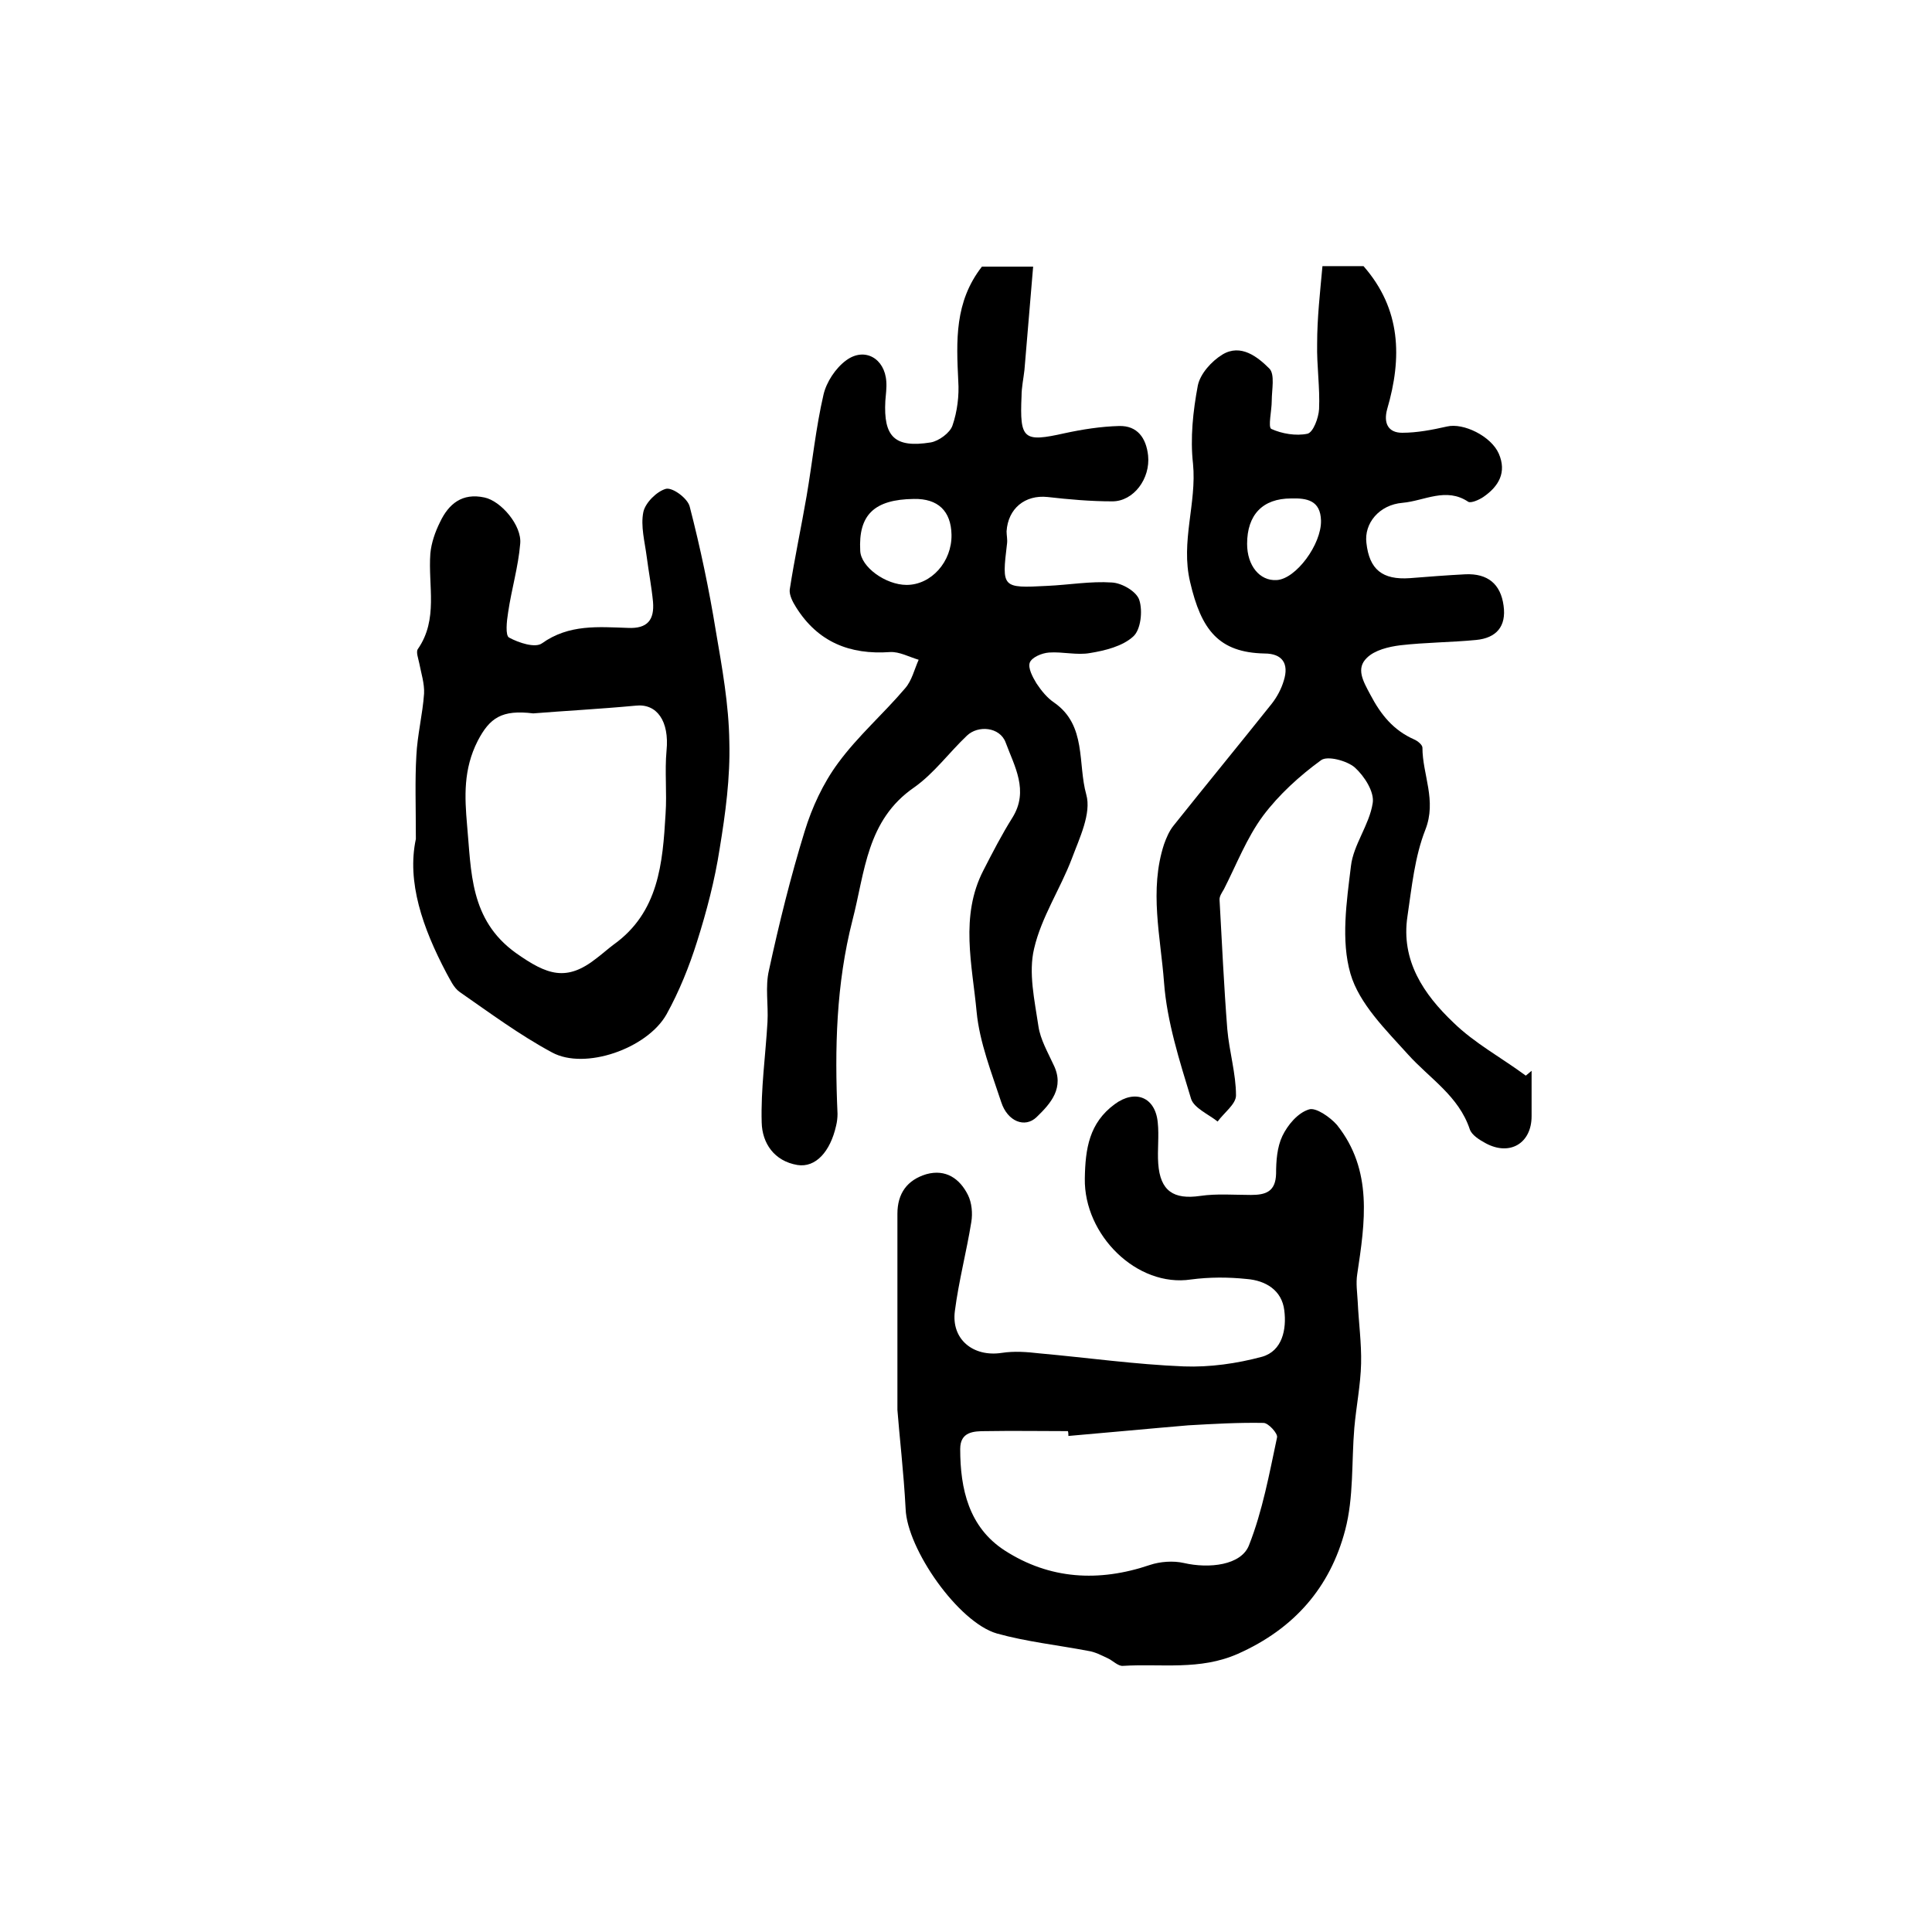
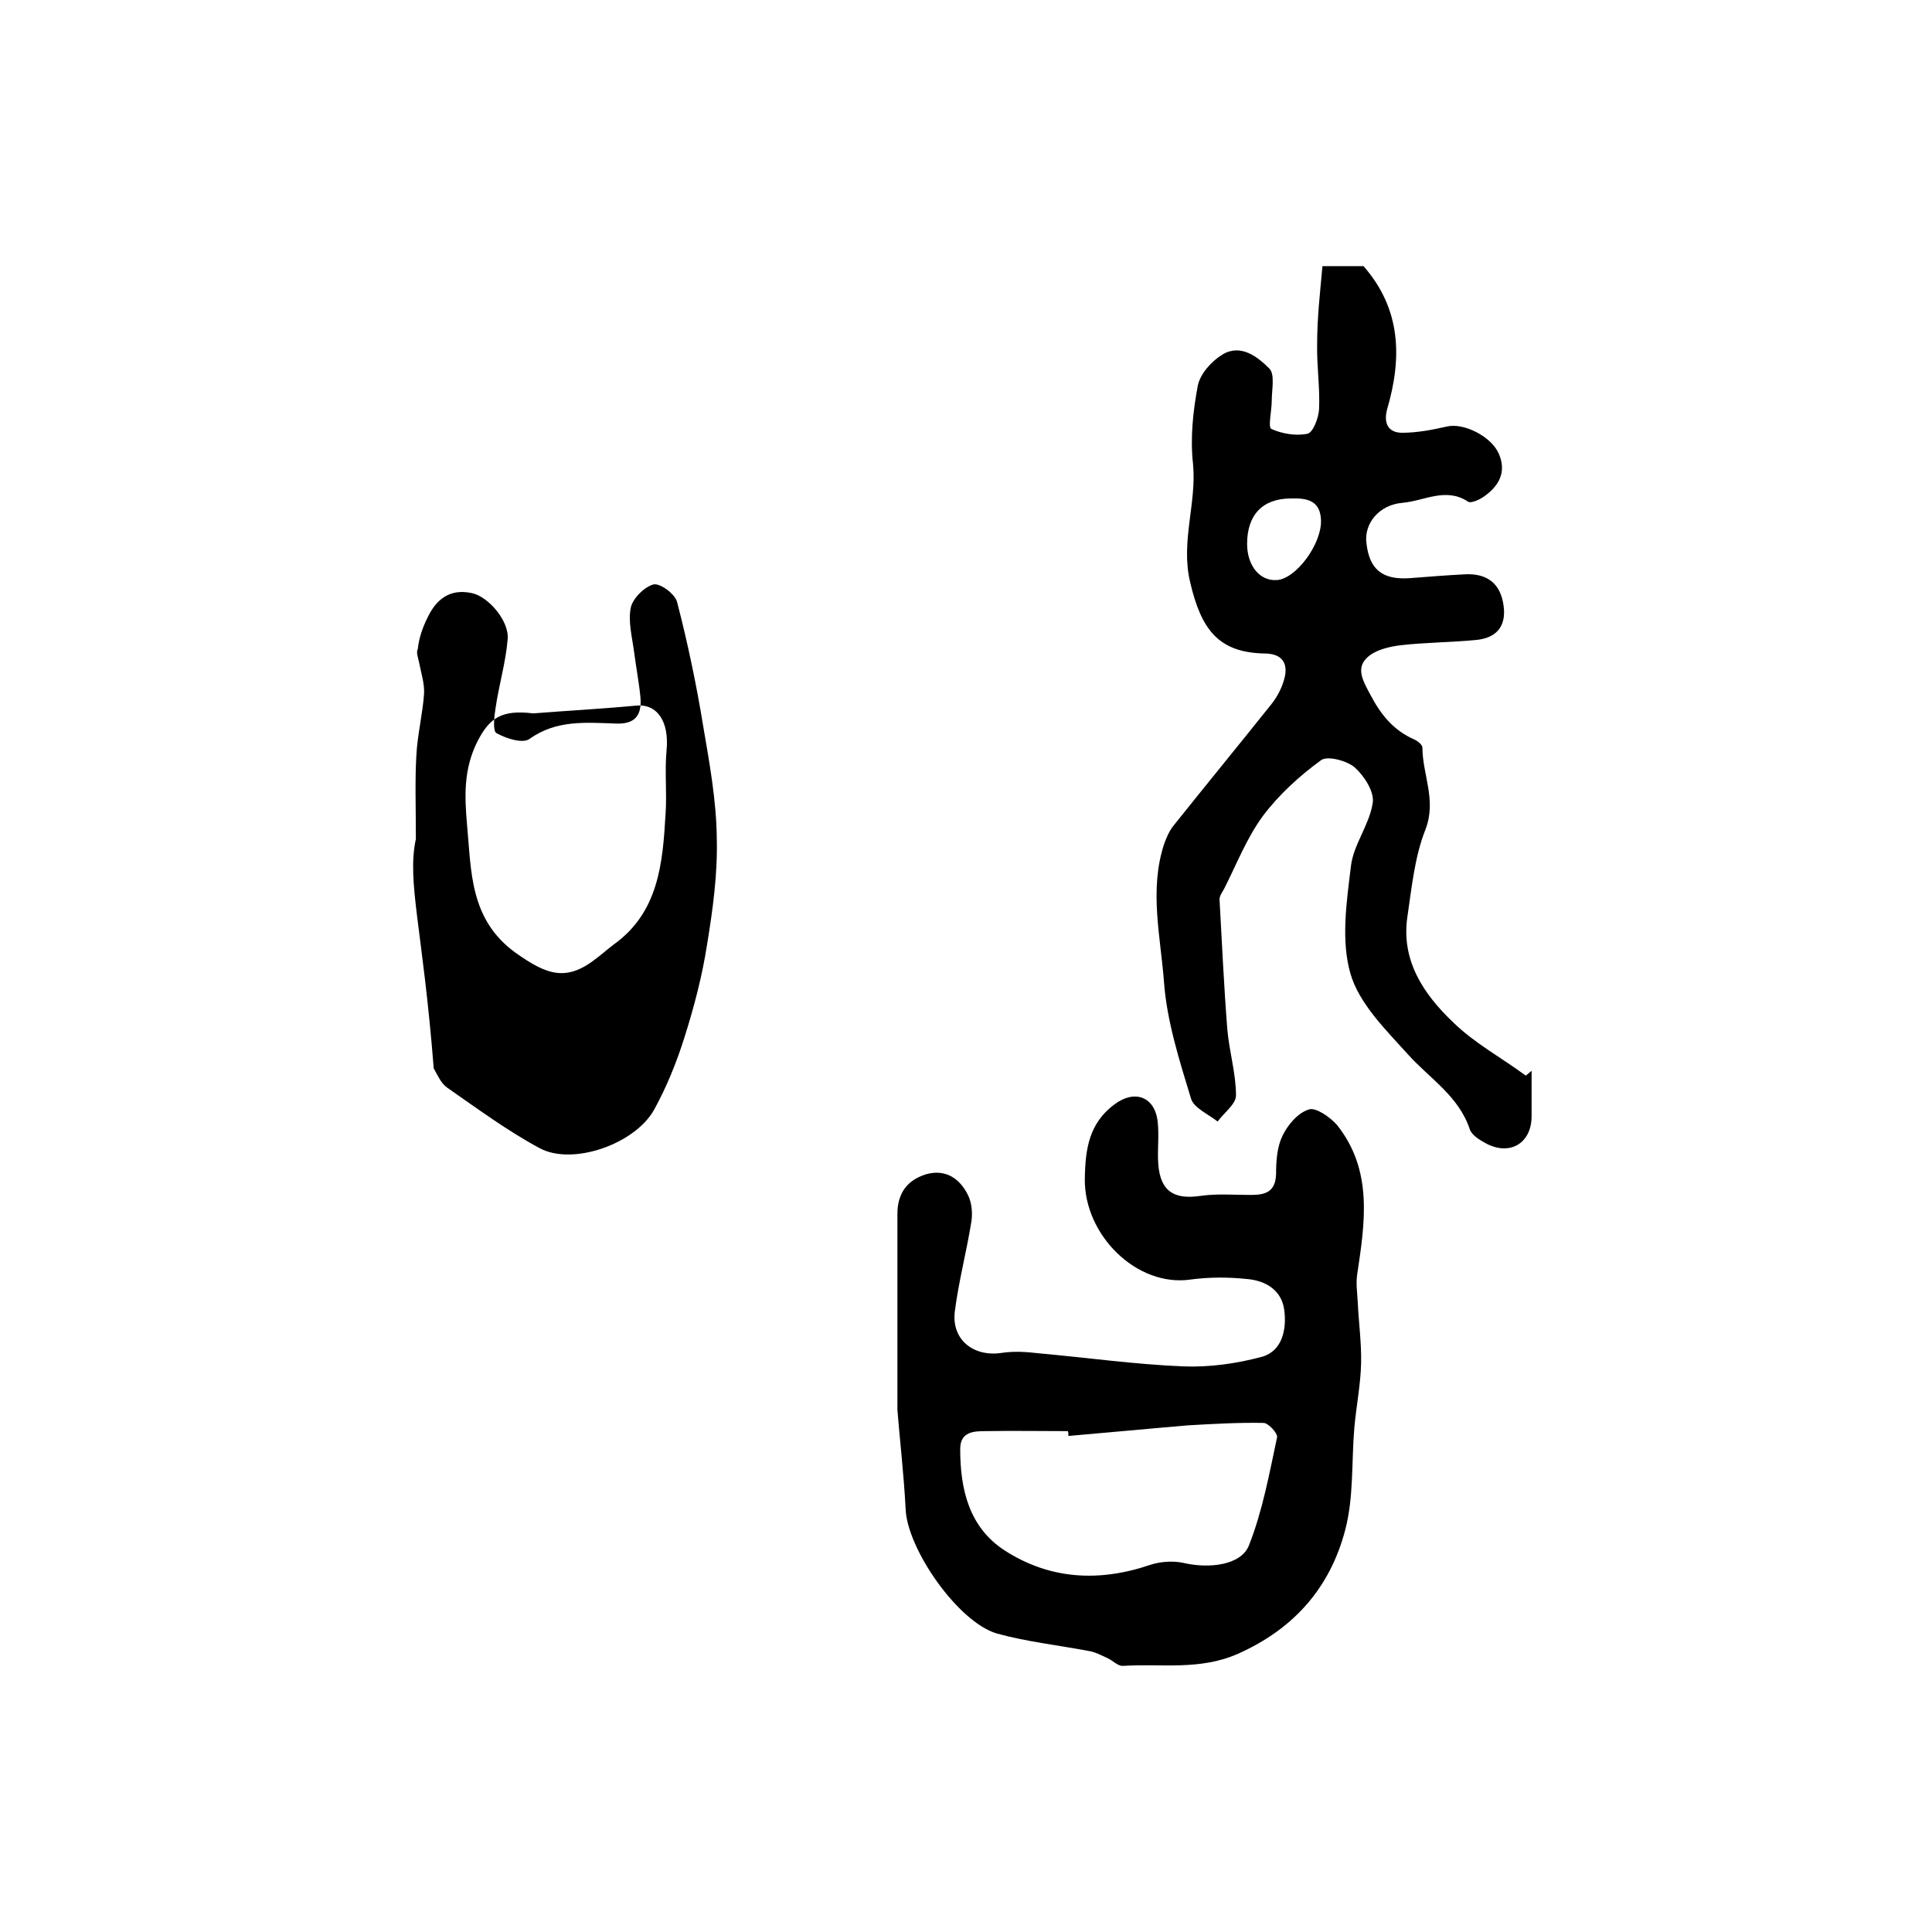
<svg xmlns="http://www.w3.org/2000/svg" version="1.1" id="图层_1" x="0px" y="0px" viewBox="0 0 400 400" style="enable-background:new 0 0 400 400;" xml:space="preserve">
  <style type="text/css">
	.st0{fill:#FFFFFF;}
</style>
  <g>
-     <path d="M203.3,55.2c2.8,0,6,0,10.6,0c-0.6,7.3-1.2,14.4-1.8,21.4c-0.2,1.8-0.6,3.6-0.6,5.4c-0.4,9,0.4,9.6,8.9,7.7   c3.7-0.8,7.5-1.4,11.3-1.5c3.8-0.1,5.6,2.5,6,6.1c0.5,4.8-3,9.5-7.4,9.5c-4.5,0-9-0.4-13.4-0.9c-4.7-0.5-8.2,2.4-8.5,7.1   c0,0.8,0.2,1.7,0.1,2.5c-1.1,9.2-1.1,9.3,8.3,8.8c4.5-0.2,9-1,13.4-0.7c2.1,0.1,5.2,1.9,5.7,3.7c0.7,2.2,0.3,6.1-1.3,7.5   c-2.2,2-5.8,2.9-8.9,3.4c-2.7,0.5-5.7-0.3-8.5-0.1c-1.5,0.1-3.6,1-4,2.1c-0.4,1.1,0.6,3,1.4,4.3c1,1.5,2.2,3,3.7,4   c6.7,4.7,4.8,12.6,6.6,19c1.1,3.9-1.4,9-3,13.3c-2.4,6.3-6.3,12.1-7.8,18.6c-1.2,5,0.1,10.7,0.9,16.1c0.4,2.7,1.9,5.3,3.1,7.9   c2.4,4.8-0.6,8.1-3.5,10.9c-2.4,2.3-6,0.9-7.3-3.1c-2-6.1-4.5-12.4-5.1-18.7c-0.9-9.7-3.5-19.8,1.4-29.3c1.9-3.7,3.8-7.4,6-10.9   c3.5-5.6,0.4-10.7-1.4-15.6c-1.2-3.2-5.7-3.6-8-1.4c-3.7,3.5-6.8,7.8-10.9,10.7c-9.9,6.8-10.2,17.5-12.8,27.5   c-3.4,13.3-3.7,26.6-3.1,40.1c0,0.8-0.1,1.7-0.3,2.5c-1.2,5.3-4.2,8.7-8,8.1c-4.8-0.8-7.3-4.5-7.4-8.8c-0.2-6.9,0.8-13.9,1.2-20.8   c0.2-3.6-0.5-7.3,0.3-10.7c2.1-9.7,4.5-19.4,7.4-28.8c1.5-4.9,3.8-9.9,6.9-14.1c4.1-5.6,9.4-10.2,13.9-15.5   c1.4-1.6,1.9-3.9,2.8-5.9c-2-0.6-4-1.7-5.9-1.6c-8.4,0.6-15-2.1-19.5-9.3c-0.7-1.1-1.4-2.5-1.3-3.6c1-6.5,2.4-13,3.5-19.4   c1.2-7,1.9-14.1,3.5-21c0.6-2.6,2.5-5.5,4.7-7.1c3.8-2.8,8-0.4,8.3,4.4c0.1,1.3-0.1,2.7-0.2,4c-0.4,7.4,1.9,9.8,9.4,8.6   c1.7-0.3,4-2,4.5-3.5c1-2.9,1.4-6.2,1.2-9.2C198,70.6,197.6,62.5,203.3,55.2z M197,110.7c-0.1-4.9-2.8-7.5-7.8-7.4   c-8.2,0.1-11.5,3.3-11.1,10.7c0.1,3.4,5.3,7.1,9.6,7.1C192.8,121.1,197.1,116.3,197,110.7z" />
    <path d="M185.8,291.9c0-15.1,0-27.9,0-40.6c0-4.2,2-7,6-8.2c4-1.1,6.9,0.9,8.6,4.3c0.8,1.6,1,3.8,0.7,5.6c-1,6.2-2.6,12.2-3.4,18.4   c-0.8,5.9,3.8,9.6,9.7,8.7c2.6-0.4,5.2-0.2,7.8,0.1c10,0.9,19.9,2.3,29.9,2.7c5.4,0.2,11-0.6,16.2-2c4.2-1.2,5.1-5.7,4.6-9.6   c-0.5-4.2-3.9-6.2-7.8-6.5c-3.8-0.4-7.7-0.4-11.5,0.1c-11.2,1.7-22.2-9.2-22-20.9c0.1-6.2,0.9-11.5,6.2-15.4   c4.2-3.1,8.4-1.5,8.9,3.8c0.3,2.8-0.1,5.7,0.1,8.5c0.4,5.7,3.2,7.5,8.7,6.7c3.4-0.5,7-0.2,10.5-0.2c3.1,0,5.1-0.7,5.2-4.4   c0-2.6,0.2-5.5,1.3-7.8c1.1-2.3,3.2-4.8,5.5-5.5c1.4-0.5,4.4,1.6,5.8,3.2c7.5,9.4,5.8,20.2,4.2,30.9c-0.3,1.9,0,3.8,0.1,5.7   c0.2,4.3,0.8,8.6,0.7,12.8c-0.1,4.4-1,8.8-1.4,13.3c-0.6,7.1-0.1,14.4-1.9,21.2c-3.1,11.8-10.5,20.4-22.2,25.6   c-7.9,3.5-15.9,2-23.8,2.5c-1,0.1-2.1-1.1-3.2-1.6c-1.3-0.6-2.6-1.3-4-1.5c-6.3-1.2-12.8-1.9-18.9-3.6c-8-2.3-18.6-17.5-18.9-25.8   C187.1,304.8,186.2,297.2,185.8,291.9z M221.2,297.3c0-0.3,0-0.7-0.1-1c-5.7,0-11.3-0.1-17,0c-2.5,0-5.3,0.1-5.3,3.7   c0,8.3,1.8,16.2,9.2,21c9.3,6,19.5,6.6,30.1,3c2.1-0.7,4.8-0.9,7-0.4c5.2,1.2,11.9,0.5,13.5-3.7c2.8-7.1,4.2-14.8,5.8-22.3   c0.2-0.8-1.8-3-2.8-3c-5.2-0.1-10.4,0.2-15.6,0.5C237.7,295.8,229.4,296.6,221.2,297.3z" />
    <path d="M273.8,55.1c3.9,0,6.2,0,8.5,0c7.8,8.9,8,19,4.9,29.6c-0.8,2.9,0.2,4.9,3.1,4.9c3.1,0,6.2-0.6,9.3-1.3   c3.4-0.8,9.1,2,10.7,5.6c1.7,3.9,0,6.8-3.2,9c-0.9,0.6-2.5,1.3-3.1,1c-4.6-3.1-9.1-0.2-13.6,0.2c-4.9,0.4-8,4.3-7.5,8.3   c0.6,5.5,3.3,7.7,9,7.3c3.8-0.3,7.6-0.6,11.5-0.8c4.6-0.2,7.3,2,7.9,6.5c0.6,4.3-1.5,6.7-5.7,7.1c-5.2,0.5-10.5,0.5-15.7,1.1   c-2.4,0.3-5.3,1-6.9,2.6c-2.3,2.2-0.8,4.8,0.7,7.6c2.2,4.2,4.8,7.4,9.1,9.3c0.7,0.3,1.7,1.1,1.7,1.7c0,5.6,3,10.9,0.6,17   c-2.2,5.6-2.8,11.8-3.7,17.9c-1.4,9.2,3.4,16.2,9.5,22c4.4,4.3,10,7.3,15,11c0.4-0.3,0.8-0.7,1.2-1c0,3.1,0,6.3,0,9.4   c0,5.6-4.5,8.3-9.5,5.6c-1.3-0.7-2.9-1.7-3.3-2.9c-2.3-6.9-8.3-10.5-12.8-15.5c-4.6-5.1-10.1-10.5-11.9-16.7   c-2-6.9-0.8-14.9,0.1-22.3c0.5-4.4,3.8-8.5,4.5-13c0.4-2.3-1.7-5.6-3.7-7.4c-1.6-1.4-5.7-2.5-7-1.5c-4.4,3.2-8.7,7.1-12,11.5   c-3.4,4.6-5.5,10.1-8.1,15.2c-0.4,0.7-1,1.5-0.9,2.3c0.5,8.9,0.9,17.8,1.6,26.7c0.4,4.6,1.8,9.2,1.8,13.7c0,1.8-2.5,3.6-3.8,5.4   c-1.9-1.5-4.9-2.8-5.5-4.7c-2.4-7.9-5-16-5.6-24.1c-0.7-9.4-3.1-19.1,0-28.6c0.5-1.4,1.1-2.8,2-3.9c6.7-8.4,13.6-16.8,20.3-25.2   c1.1-1.4,2-3.1,2.5-4.8c1.1-3.5-0.3-5.6-4-5.6c-9.5-0.2-13.1-4.9-15.4-14.8c-2-8.4,1.4-16.3,0.6-24.5c-0.6-5.3,0-10.9,1-16.2   c0.5-2.4,2.8-5,5.1-6.4c3.8-2.3,7.3,0.5,9.7,2.9c1.2,1.2,0.5,4.4,0.5,6.7c0,2-0.8,5.4-0.1,5.8c2.2,1,5.1,1.5,7.5,1   c1.2-0.3,2.3-3.3,2.4-5.1c0.2-4.5-0.5-9-0.4-13.5C272.7,65.8,273.3,60.6,273.8,55.1z M258.2,112.6c0,4.5,2.6,7.7,6.1,7.5   c4-0.2,9.3-7.4,9.2-12.3c-0.1-4.2-2.9-4.7-6.2-4.6C261.4,103.2,258.2,106.6,258.2,112.6z" />
-     <path d="M86.1,173.7c0-6.9-0.2-12.1,0.1-17.2c0.2-4.3,1.3-8.6,1.6-12.9c0.1-2.1-0.6-4.2-1-6.3c-0.2-1-0.7-2.3-0.3-2.9   c4.3-6.2,2.1-13.1,2.6-19.8c0.2-2.2,1-4.5,2-6.5c1.8-3.8,4.6-6.1,9.2-5.1c3.4,0.7,7.8,5.8,7.4,9.6c-0.4,4.8-1.8,9.4-2.5,14.2   c-0.3,1.8-0.6,4.8,0.2,5.2c2,1.1,5.4,2.2,6.8,1.2c5.6-4,11.7-3.4,17.8-3.2c4.1,0.2,5.5-1.7,5.2-5.4c-0.3-3.1-0.9-6.2-1.3-9.3   c-0.4-3.1-1.3-6.4-0.7-9.3c0.4-1.9,2.8-4.3,4.7-4.8c1.4-0.3,4.5,2,4.9,3.7c2.2,8.5,4,17.1,5.4,25.7c1.3,7.6,2.7,15.3,2.8,23   c0.2,7.4-0.8,14.8-2,22.1c-1,6.5-2.7,13-4.7,19.3c-1.6,5.1-3.7,10.3-6.3,15c-4,7.1-16.9,11.6-23.7,7.9c-6.7-3.6-12.9-8.2-19.1-12.5   c-1.3-0.9-2-2.6-2.8-4C87.5,192.1,84.2,182.6,86.1,173.7z M110.4,147.7c-6.5-0.8-9,0.9-11.5,5.7c-3,5.9-2.7,11.6-2.2,17.4   c0.9,9.6,0.5,19.6,10.1,26.5c6.5,4.6,10.5,6,16.7,1.1c1.2-0.9,2.3-1.9,3.5-2.8c9.4-6.7,10.2-16.9,10.8-27.1   c0.3-4.4-0.2-8.8,0.2-13.1c0.6-6.1-2-9.8-6.4-9.3C124.1,146.8,116.5,147.2,110.4,147.7z" />
+     <path d="M86.1,173.7c0-6.9-0.2-12.1,0.1-17.2c0.2-4.3,1.3-8.6,1.6-12.9c0.1-2.1-0.6-4.2-1-6.3c-0.2-1-0.7-2.3-0.3-2.9   c0.2-2.2,1-4.5,2-6.5c1.8-3.8,4.6-6.1,9.2-5.1c3.4,0.7,7.8,5.8,7.4,9.6c-0.4,4.8-1.8,9.4-2.5,14.2   c-0.3,1.8-0.6,4.8,0.2,5.2c2,1.1,5.4,2.2,6.8,1.2c5.6-4,11.7-3.4,17.8-3.2c4.1,0.2,5.5-1.7,5.2-5.4c-0.3-3.1-0.9-6.2-1.3-9.3   c-0.4-3.1-1.3-6.4-0.7-9.3c0.4-1.9,2.8-4.3,4.7-4.8c1.4-0.3,4.5,2,4.9,3.7c2.2,8.5,4,17.1,5.4,25.7c1.3,7.6,2.7,15.3,2.8,23   c0.2,7.4-0.8,14.8-2,22.1c-1,6.5-2.7,13-4.7,19.3c-1.6,5.1-3.7,10.3-6.3,15c-4,7.1-16.9,11.6-23.7,7.9c-6.7-3.6-12.9-8.2-19.1-12.5   c-1.3-0.9-2-2.6-2.8-4C87.5,192.1,84.2,182.6,86.1,173.7z M110.4,147.7c-6.5-0.8-9,0.9-11.5,5.7c-3,5.9-2.7,11.6-2.2,17.4   c0.9,9.6,0.5,19.6,10.1,26.5c6.5,4.6,10.5,6,16.7,1.1c1.2-0.9,2.3-1.9,3.5-2.8c9.4-6.7,10.2-16.9,10.8-27.1   c0.3-4.4-0.2-8.8,0.2-13.1c0.6-6.1-2-9.8-6.4-9.3C124.1,146.8,116.5,147.2,110.4,147.7z" />
  </g>
</svg>